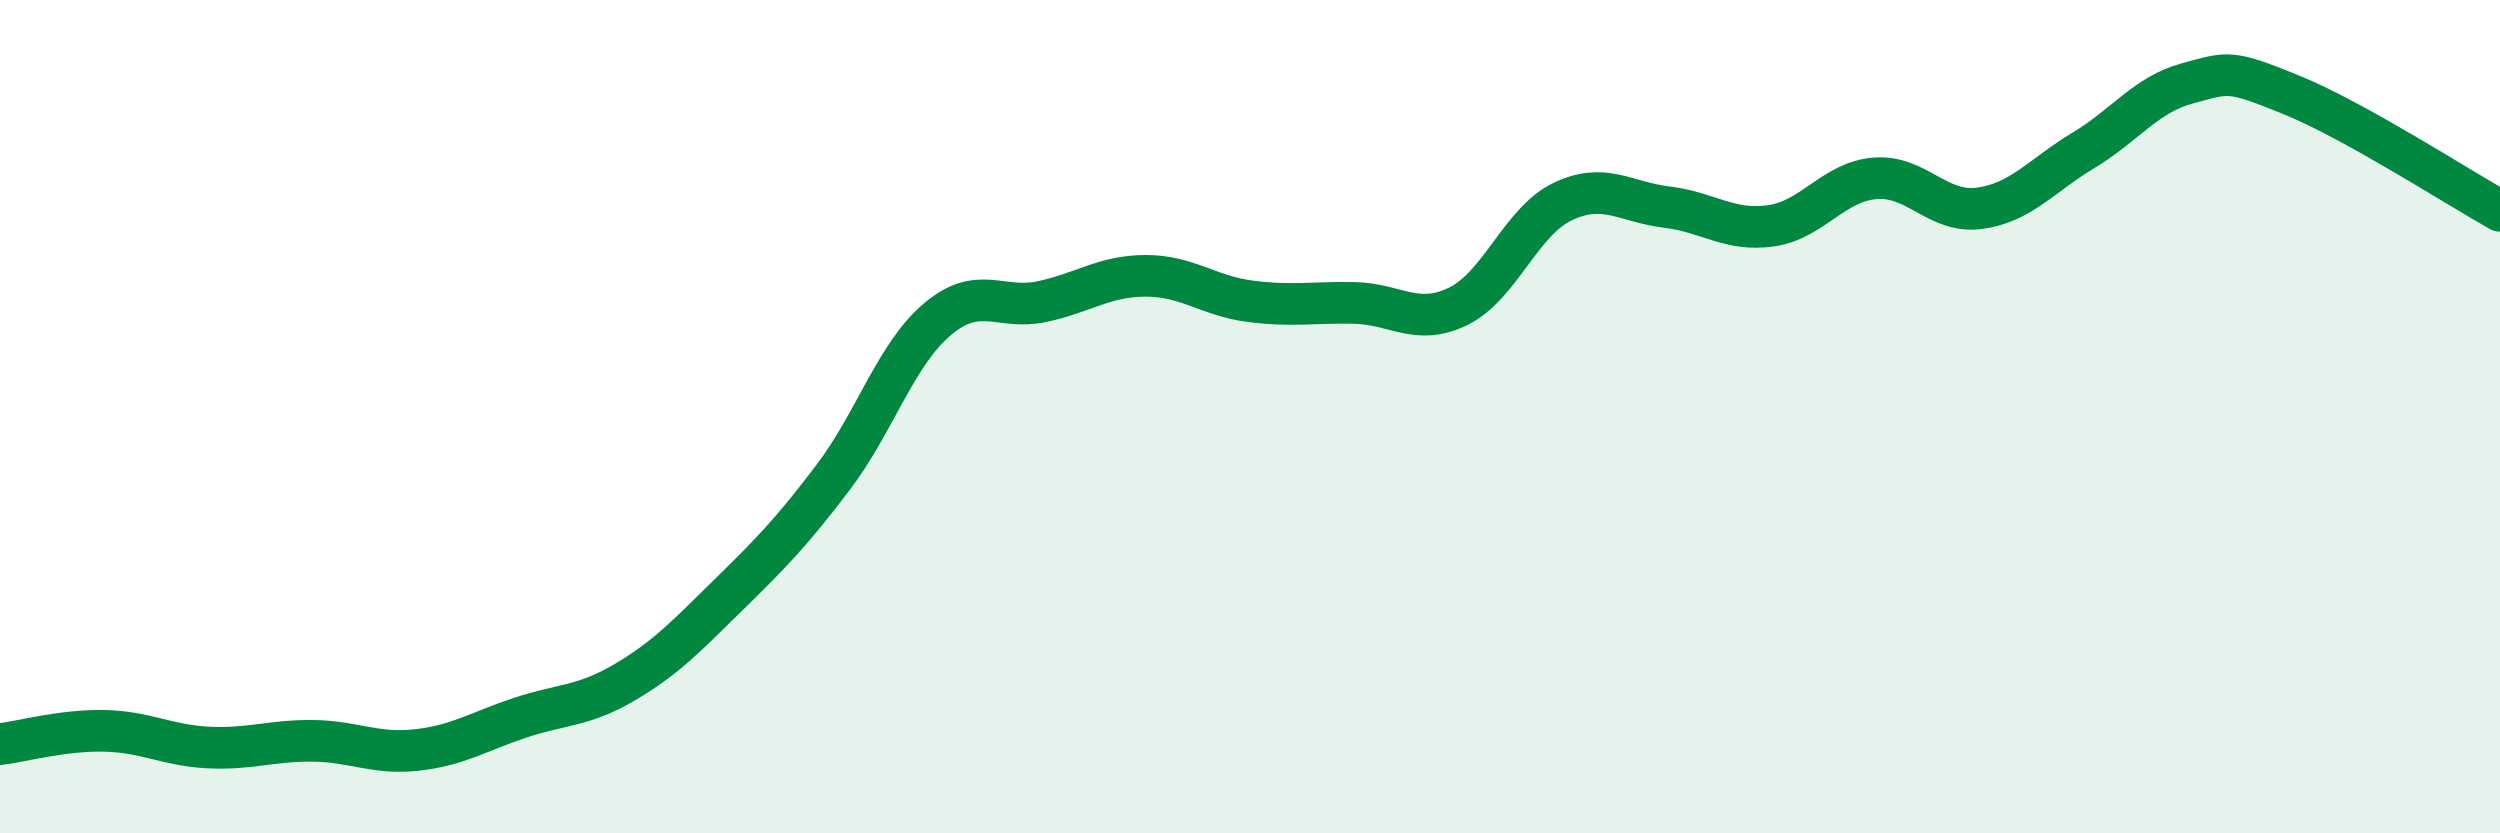
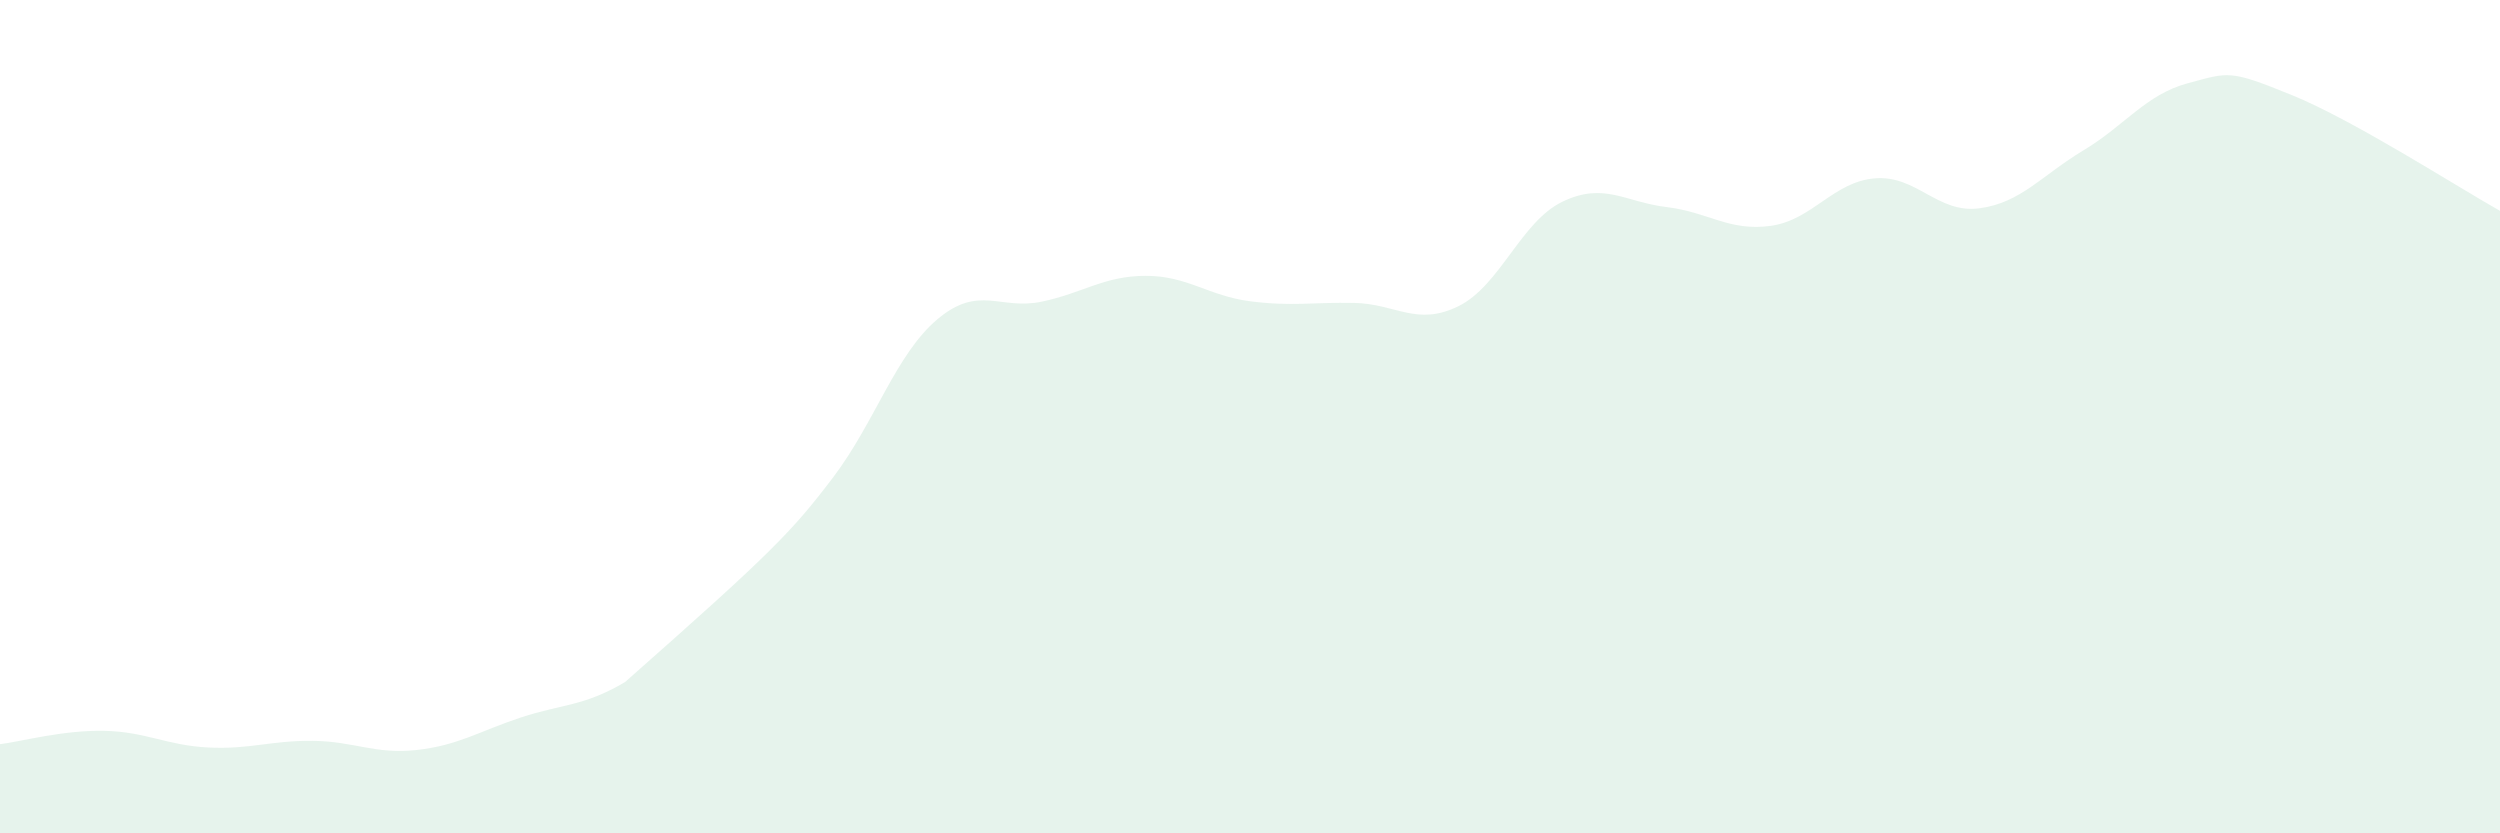
<svg xmlns="http://www.w3.org/2000/svg" width="60" height="20" viewBox="0 0 60 20">
-   <path d="M 0,17.86 C 0.5,17.8 1.5,17.52 2.5,17.54 C 3.5,17.56 4,17.89 5,17.94 C 6,17.99 6.5,17.77 7.5,17.78 C 8.5,17.79 9,18.11 10,18 C 11,17.89 11.5,17.55 12.5,17.22 C 13.5,16.89 14,16.96 15,16.37 C 16,15.78 16.5,15.24 17.5,14.26 C 18.5,13.28 19,12.77 20,11.45 C 21,10.13 21.5,8.5 22.5,7.66 C 23.5,6.82 24,7.45 25,7.24 C 26,7.03 26.5,6.62 27.5,6.62 C 28.5,6.62 29,7.1 30,7.23 C 31,7.36 31.5,7.25 32.5,7.27 C 33.5,7.29 34,7.84 35,7.35 C 36,6.86 36.5,5.32 37.5,4.84 C 38.5,4.36 39,4.85 40,4.97 C 41,5.09 41.5,5.56 42.5,5.42 C 43.5,5.28 44,4.36 45,4.28 C 46,4.2 46.5,5.13 47.5,5 C 48.5,4.87 49,4.21 50,3.61 C 51,3.01 51.5,2.27 52.5,2 C 53.5,1.73 53.5,1.67 55,2.28 C 56.5,2.89 59,4.5 60,5.06L60 20L0 20Z" fill="#008740" opacity="0.1" stroke-linecap="round" stroke-linejoin="round" />
-   <path d="M 0,17.86 C 0.5,17.8 1.5,17.52 2.5,17.54 C 3.5,17.56 4,17.89 5,17.94 C 6,17.99 6.5,17.77 7.5,17.78 C 8.5,17.79 9,18.11 10,18 C 11,17.89 11.5,17.55 12.5,17.22 C 13.5,16.89 14,16.96 15,16.37 C 16,15.78 16.5,15.24 17.5,14.26 C 18.5,13.28 19,12.77 20,11.45 C 21,10.13 21.5,8.5 22.5,7.66 C 23.5,6.82 24,7.45 25,7.24 C 26,7.03 26.5,6.62 27.5,6.62 C 28.5,6.62 29,7.1 30,7.23 C 31,7.36 31.5,7.25 32.5,7.27 C 33.5,7.29 34,7.84 35,7.35 C 36,6.86 36.5,5.32 37.5,4.84 C 38.5,4.36 39,4.85 40,4.97 C 41,5.09 41.5,5.56 42.5,5.42 C 43.5,5.28 44,4.36 45,4.28 C 46,4.2 46.5,5.13 47.5,5 C 48.5,4.87 49,4.21 50,3.61 C 51,3.01 51.5,2.27 52.5,2 C 53.5,1.73 53.5,1.67 55,2.28 C 56.5,2.89 59,4.5 60,5.06" stroke="#008740" stroke-width="1" fill="none" stroke-linecap="round" stroke-linejoin="round" />
+   <path d="M 0,17.86 C 0.5,17.8 1.5,17.52 2.5,17.54 C 3.5,17.56 4,17.89 5,17.94 C 6,17.99 6.5,17.77 7.5,17.78 C 8.5,17.79 9,18.11 10,18 C 11,17.89 11.5,17.55 12.5,17.22 C 13.5,16.89 14,16.96 15,16.37 C 18.5,13.28 19,12.77 20,11.45 C 21,10.13 21.5,8.5 22.5,7.66 C 23.5,6.82 24,7.45 25,7.24 C 26,7.03 26.5,6.62 27.5,6.62 C 28.5,6.62 29,7.1 30,7.23 C 31,7.36 31.5,7.25 32.5,7.27 C 33.5,7.29 34,7.84 35,7.35 C 36,6.86 36.5,5.32 37.5,4.84 C 38.5,4.36 39,4.85 40,4.97 C 41,5.09 41.5,5.56 42.5,5.42 C 43.5,5.28 44,4.36 45,4.28 C 46,4.2 46.5,5.13 47.5,5 C 48.5,4.87 49,4.21 50,3.61 C 51,3.01 51.5,2.27 52.5,2 C 53.5,1.73 53.5,1.67 55,2.28 C 56.5,2.89 59,4.5 60,5.06L60 20L0 20Z" fill="#008740" opacity="0.1" stroke-linecap="round" stroke-linejoin="round" />
</svg>